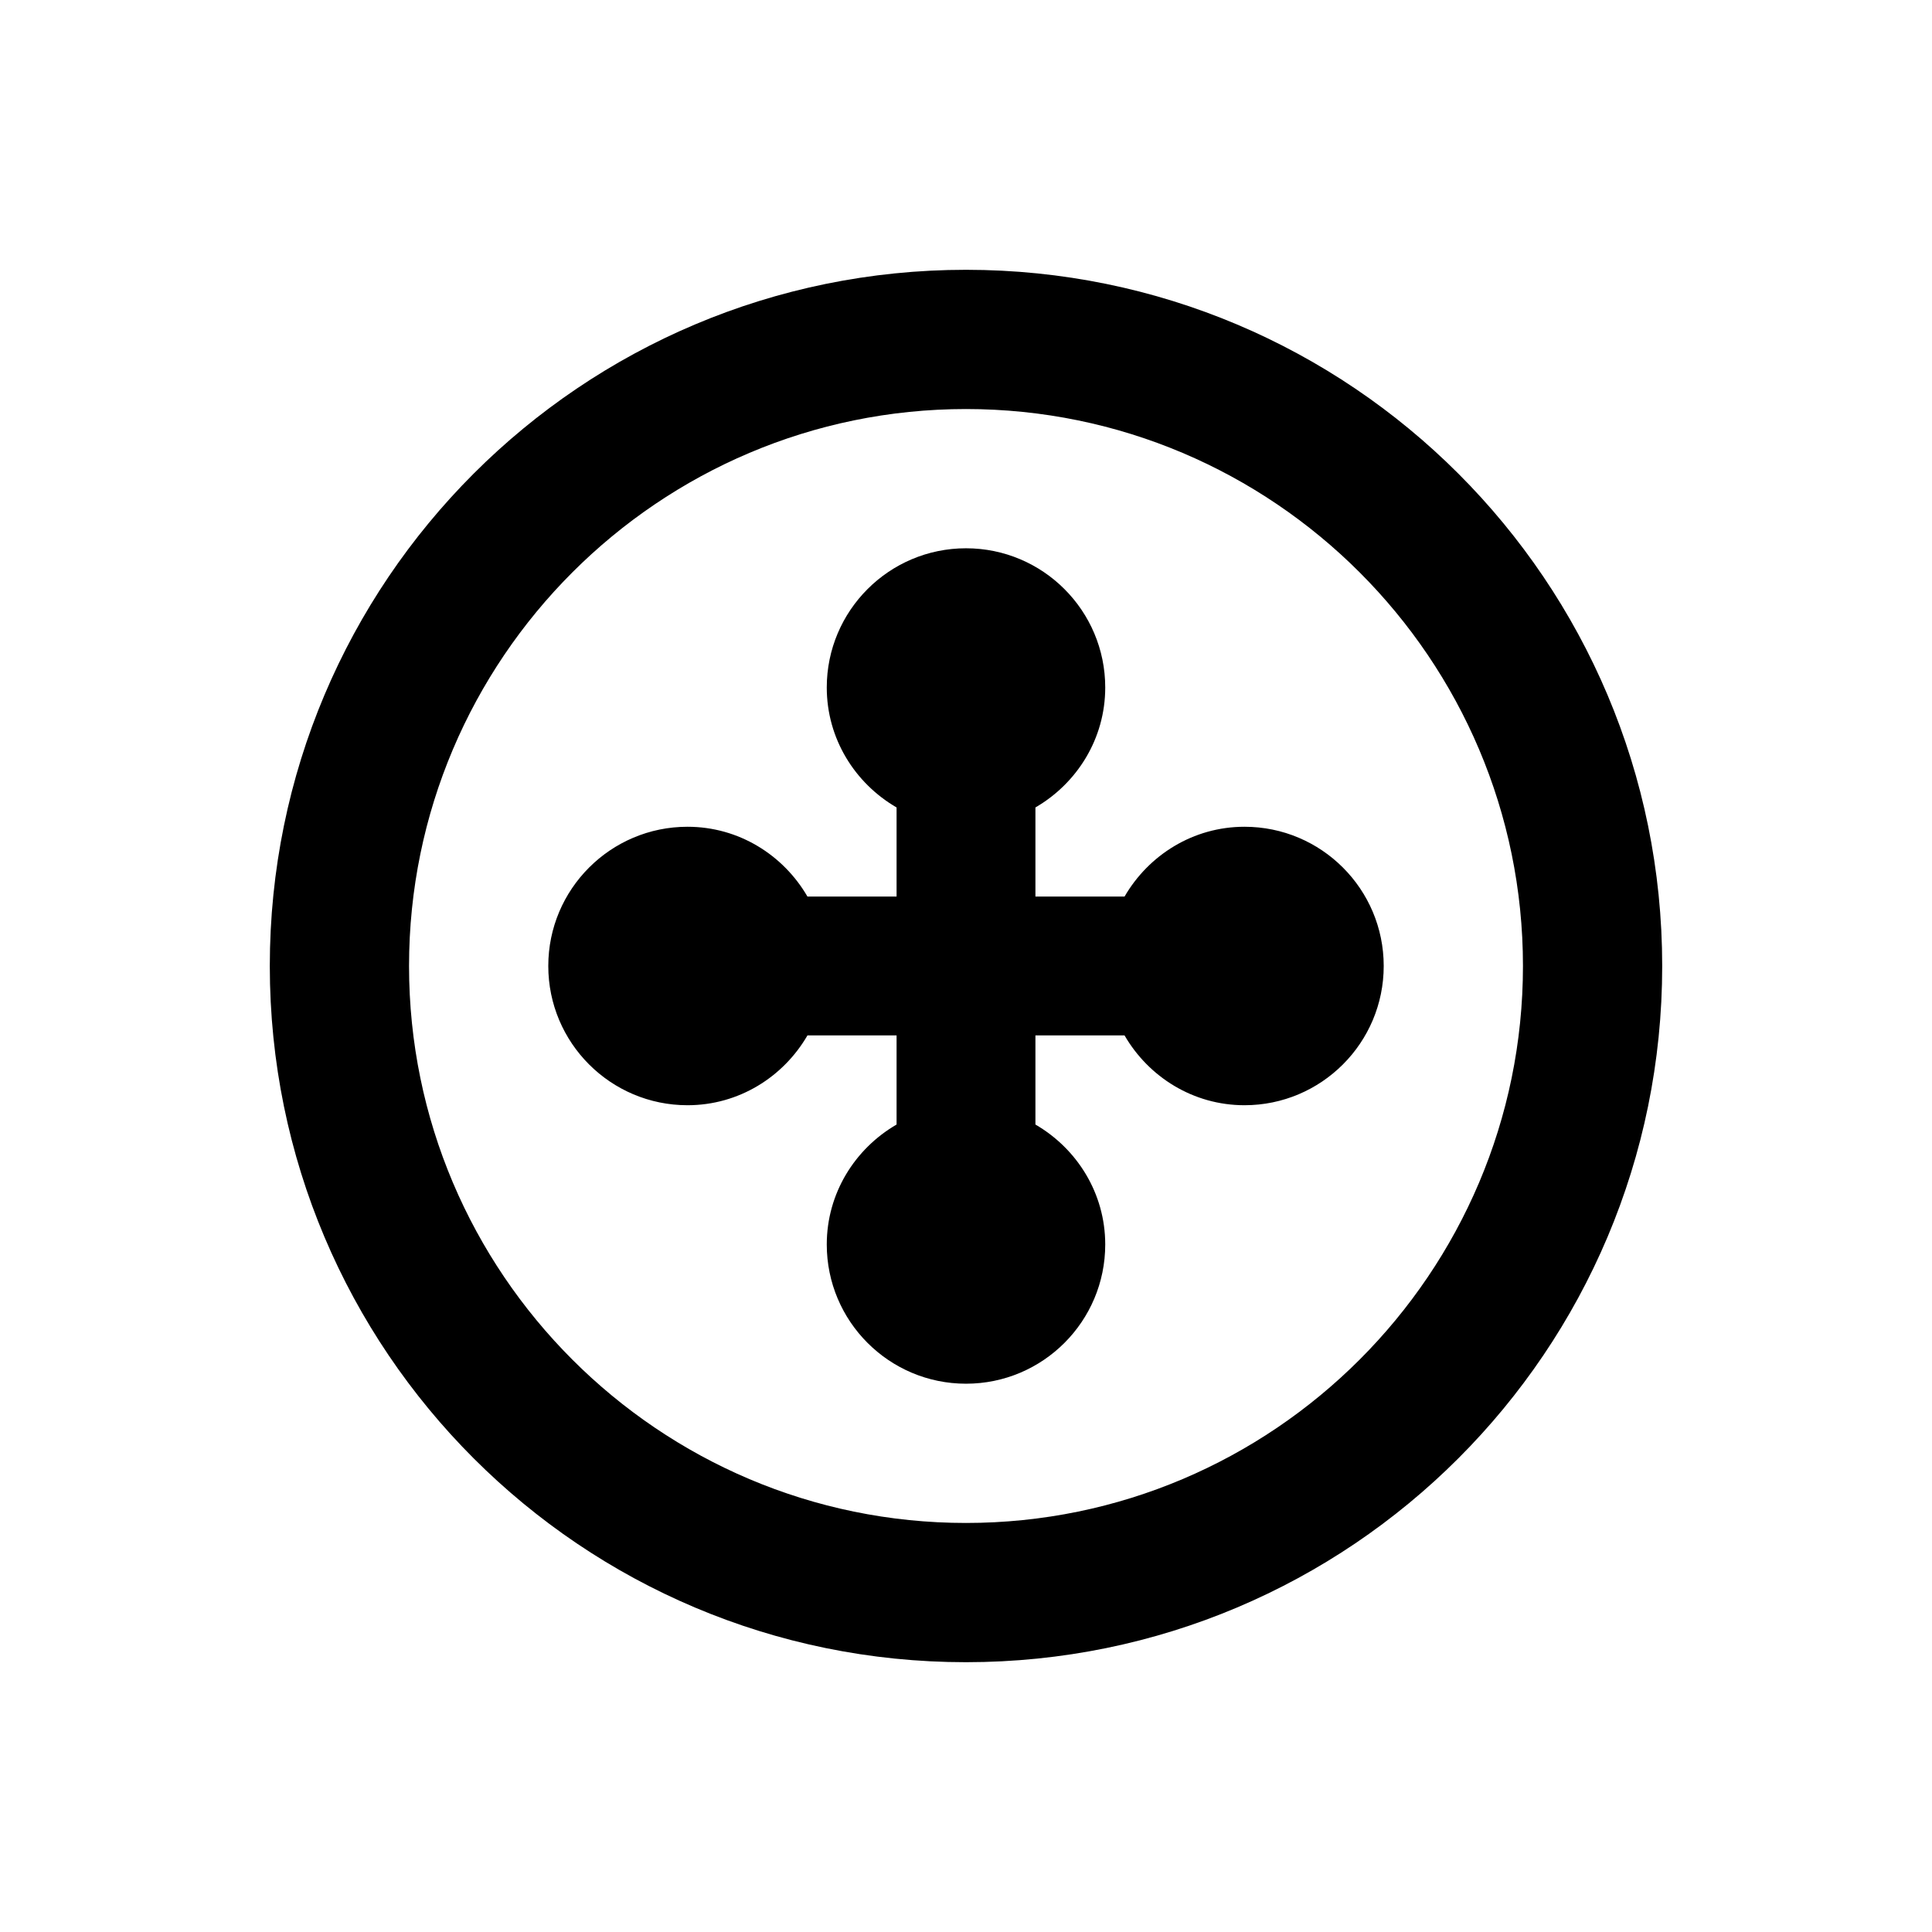
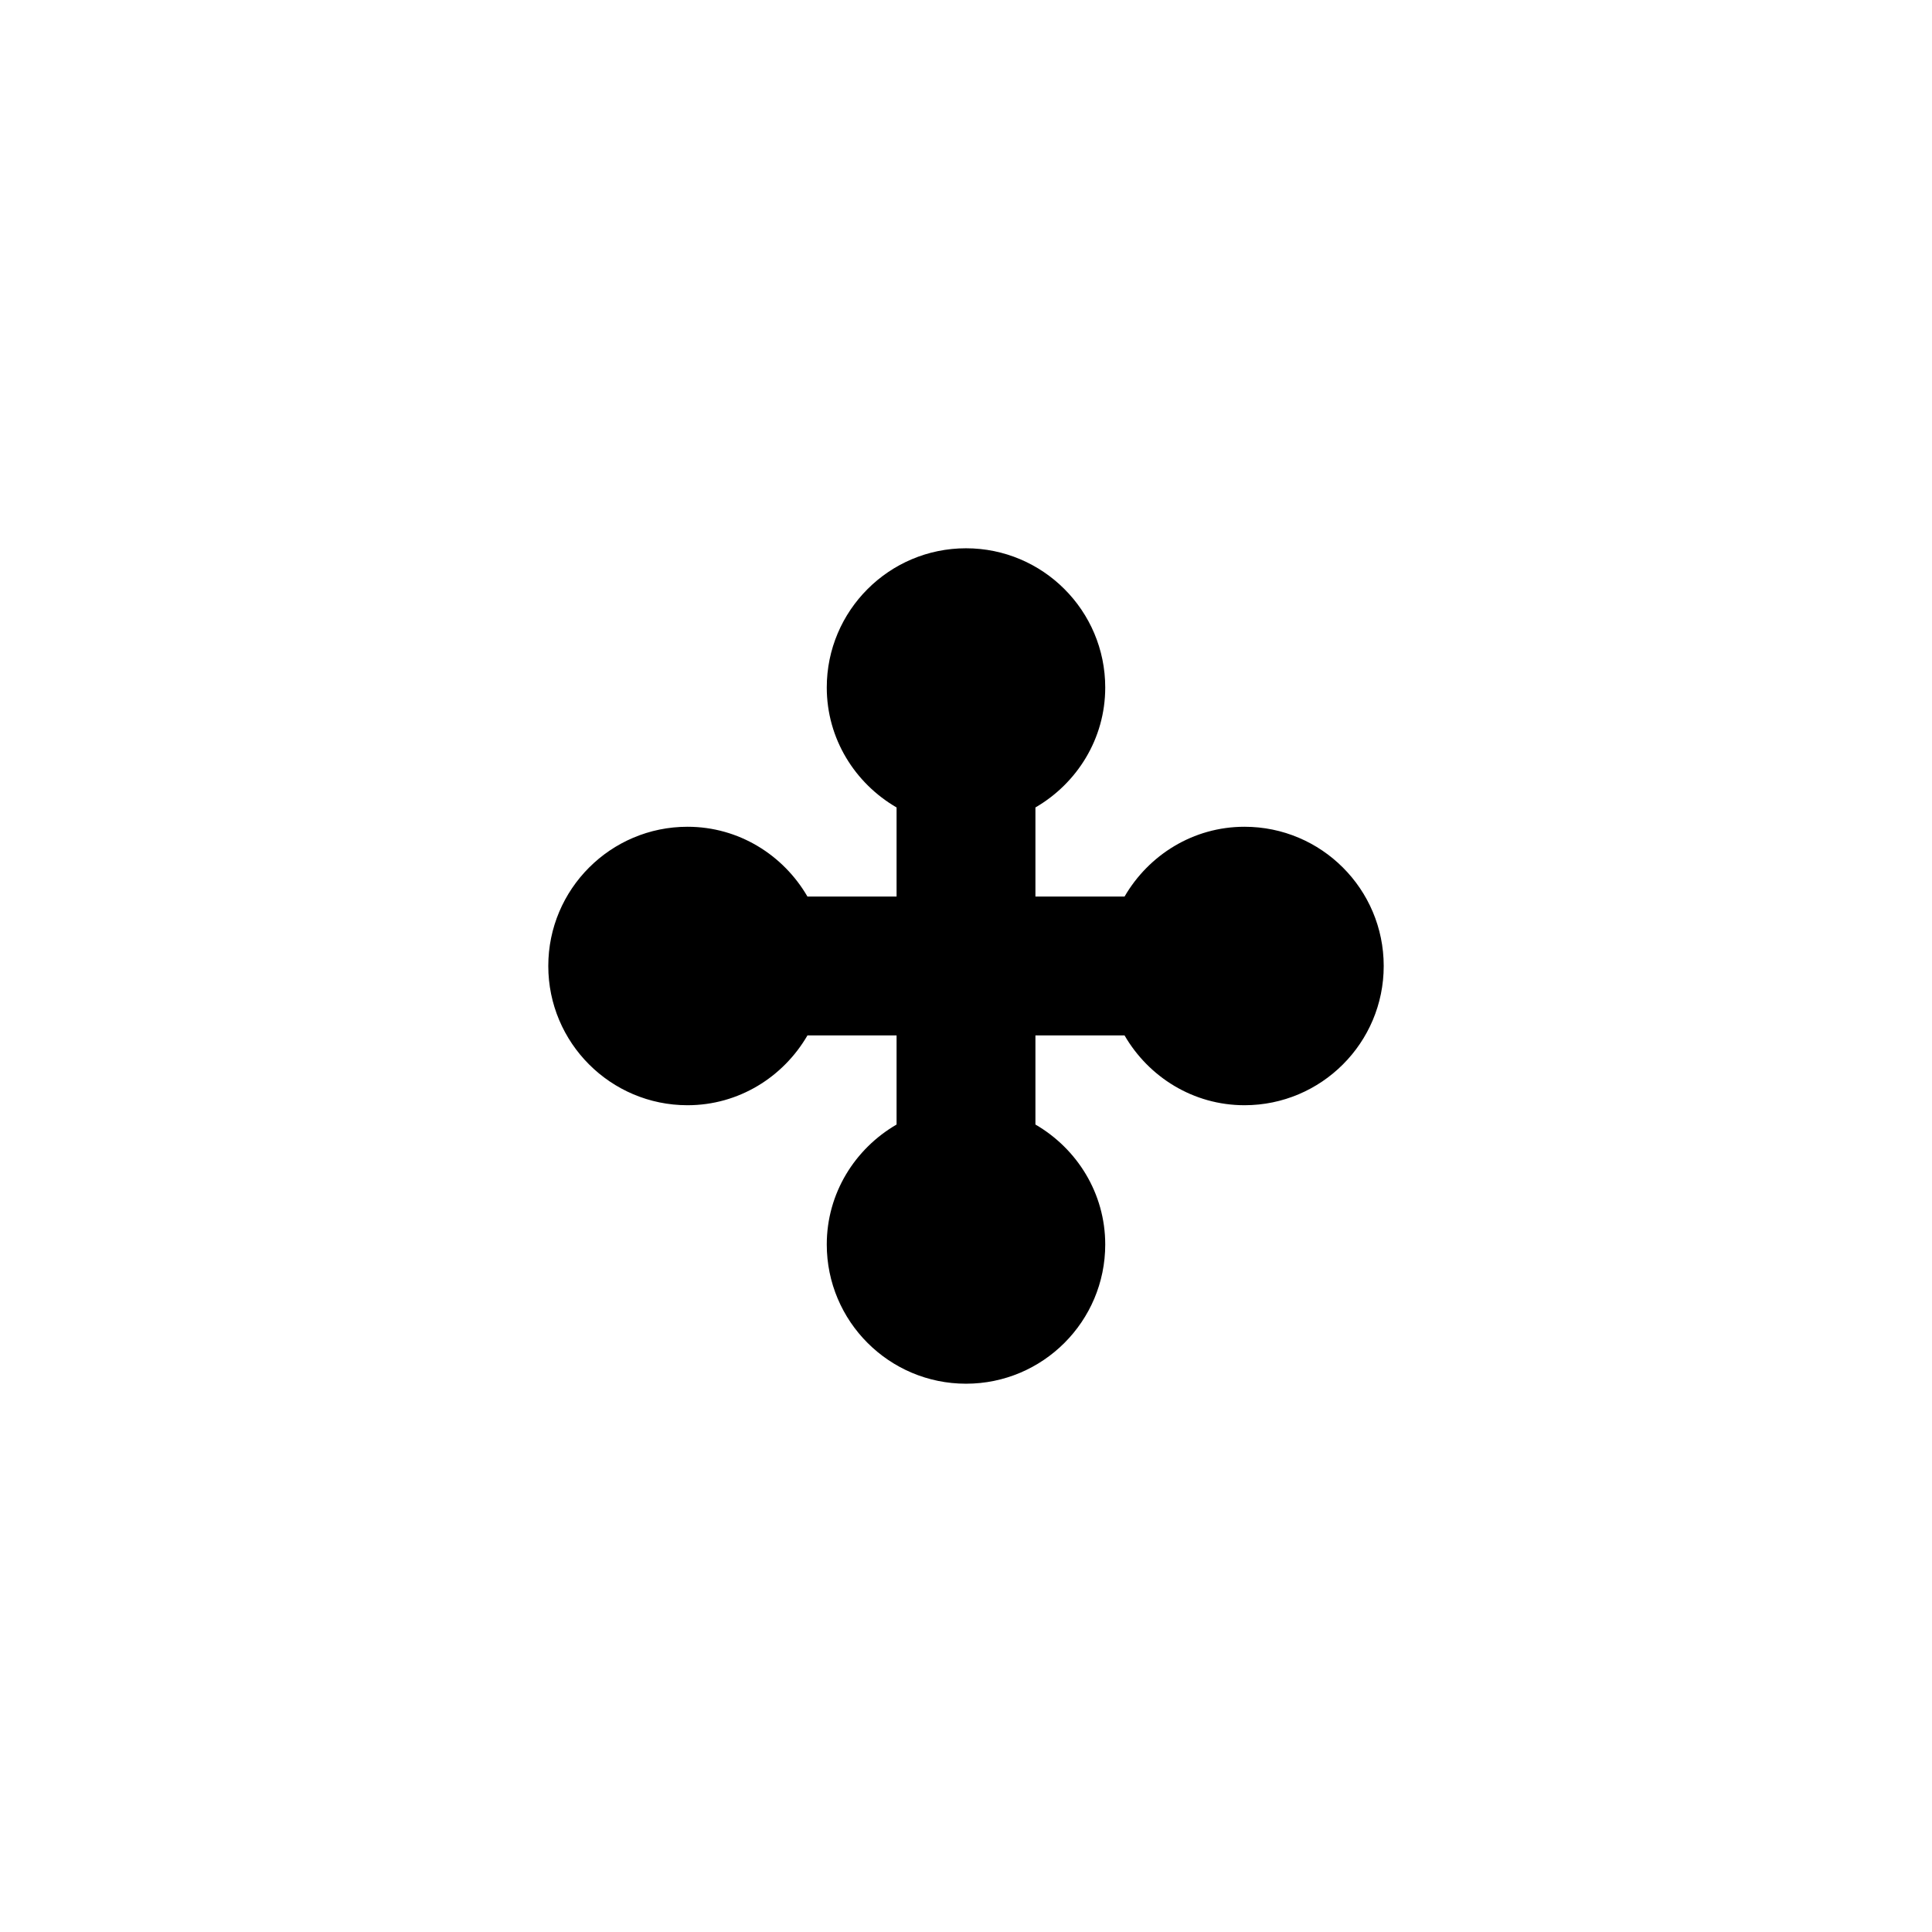
<svg xmlns="http://www.w3.org/2000/svg" fill="#000000" width="800px" height="800px" version="1.1" viewBox="144 144 512 512">
  <g>
-     <path d="m400 215.5c-101.95 0-184.5 82.559-184.5 184.5 0 101.94 82.559 184.5 184.5 184.5 101.94 0 184.5-82.559 184.5-184.5 0-101.95-82.559-184.5-184.5-184.5zm0 332.1c-81.379 0-147.6-66.223-147.6-147.6s66.223-147.6 147.6-147.6 147.6 66.223 147.6 147.6c-0.004 81.379-66.227 147.6-147.6 147.6z" />
    <path d="m473.8 363.1c-13.578 0-25.387 7.477-31.785 18.5h-23.617v-23.617c11.02-6.394 18.5-18.203 18.5-31.785 0-20.367-16.531-36.898-36.898-36.898-20.367 0-36.898 16.531-36.898 36.898 0 13.578 7.477 25.387 18.5 31.785v23.617h-23.617c-6.394-11.02-18.203-18.5-31.785-18.5-20.367 0-36.898 16.531-36.898 36.898 0 20.367 16.531 36.898 36.898 36.898 13.578 0 25.387-7.477 31.785-18.5h23.617v23.617c-11.02 6.394-18.5 18.203-18.5 31.785 0 20.367 16.531 36.898 36.898 36.898 20.367 0 36.898-16.531 36.898-36.898 0-13.578-7.477-25.387-18.5-31.785v-23.617h23.617c6.394 11.02 18.203 18.5 31.785 18.5 20.367 0 36.898-16.531 36.898-36.898 0.004-20.367-16.527-36.898-36.898-36.898z" />
  </g>
</svg>